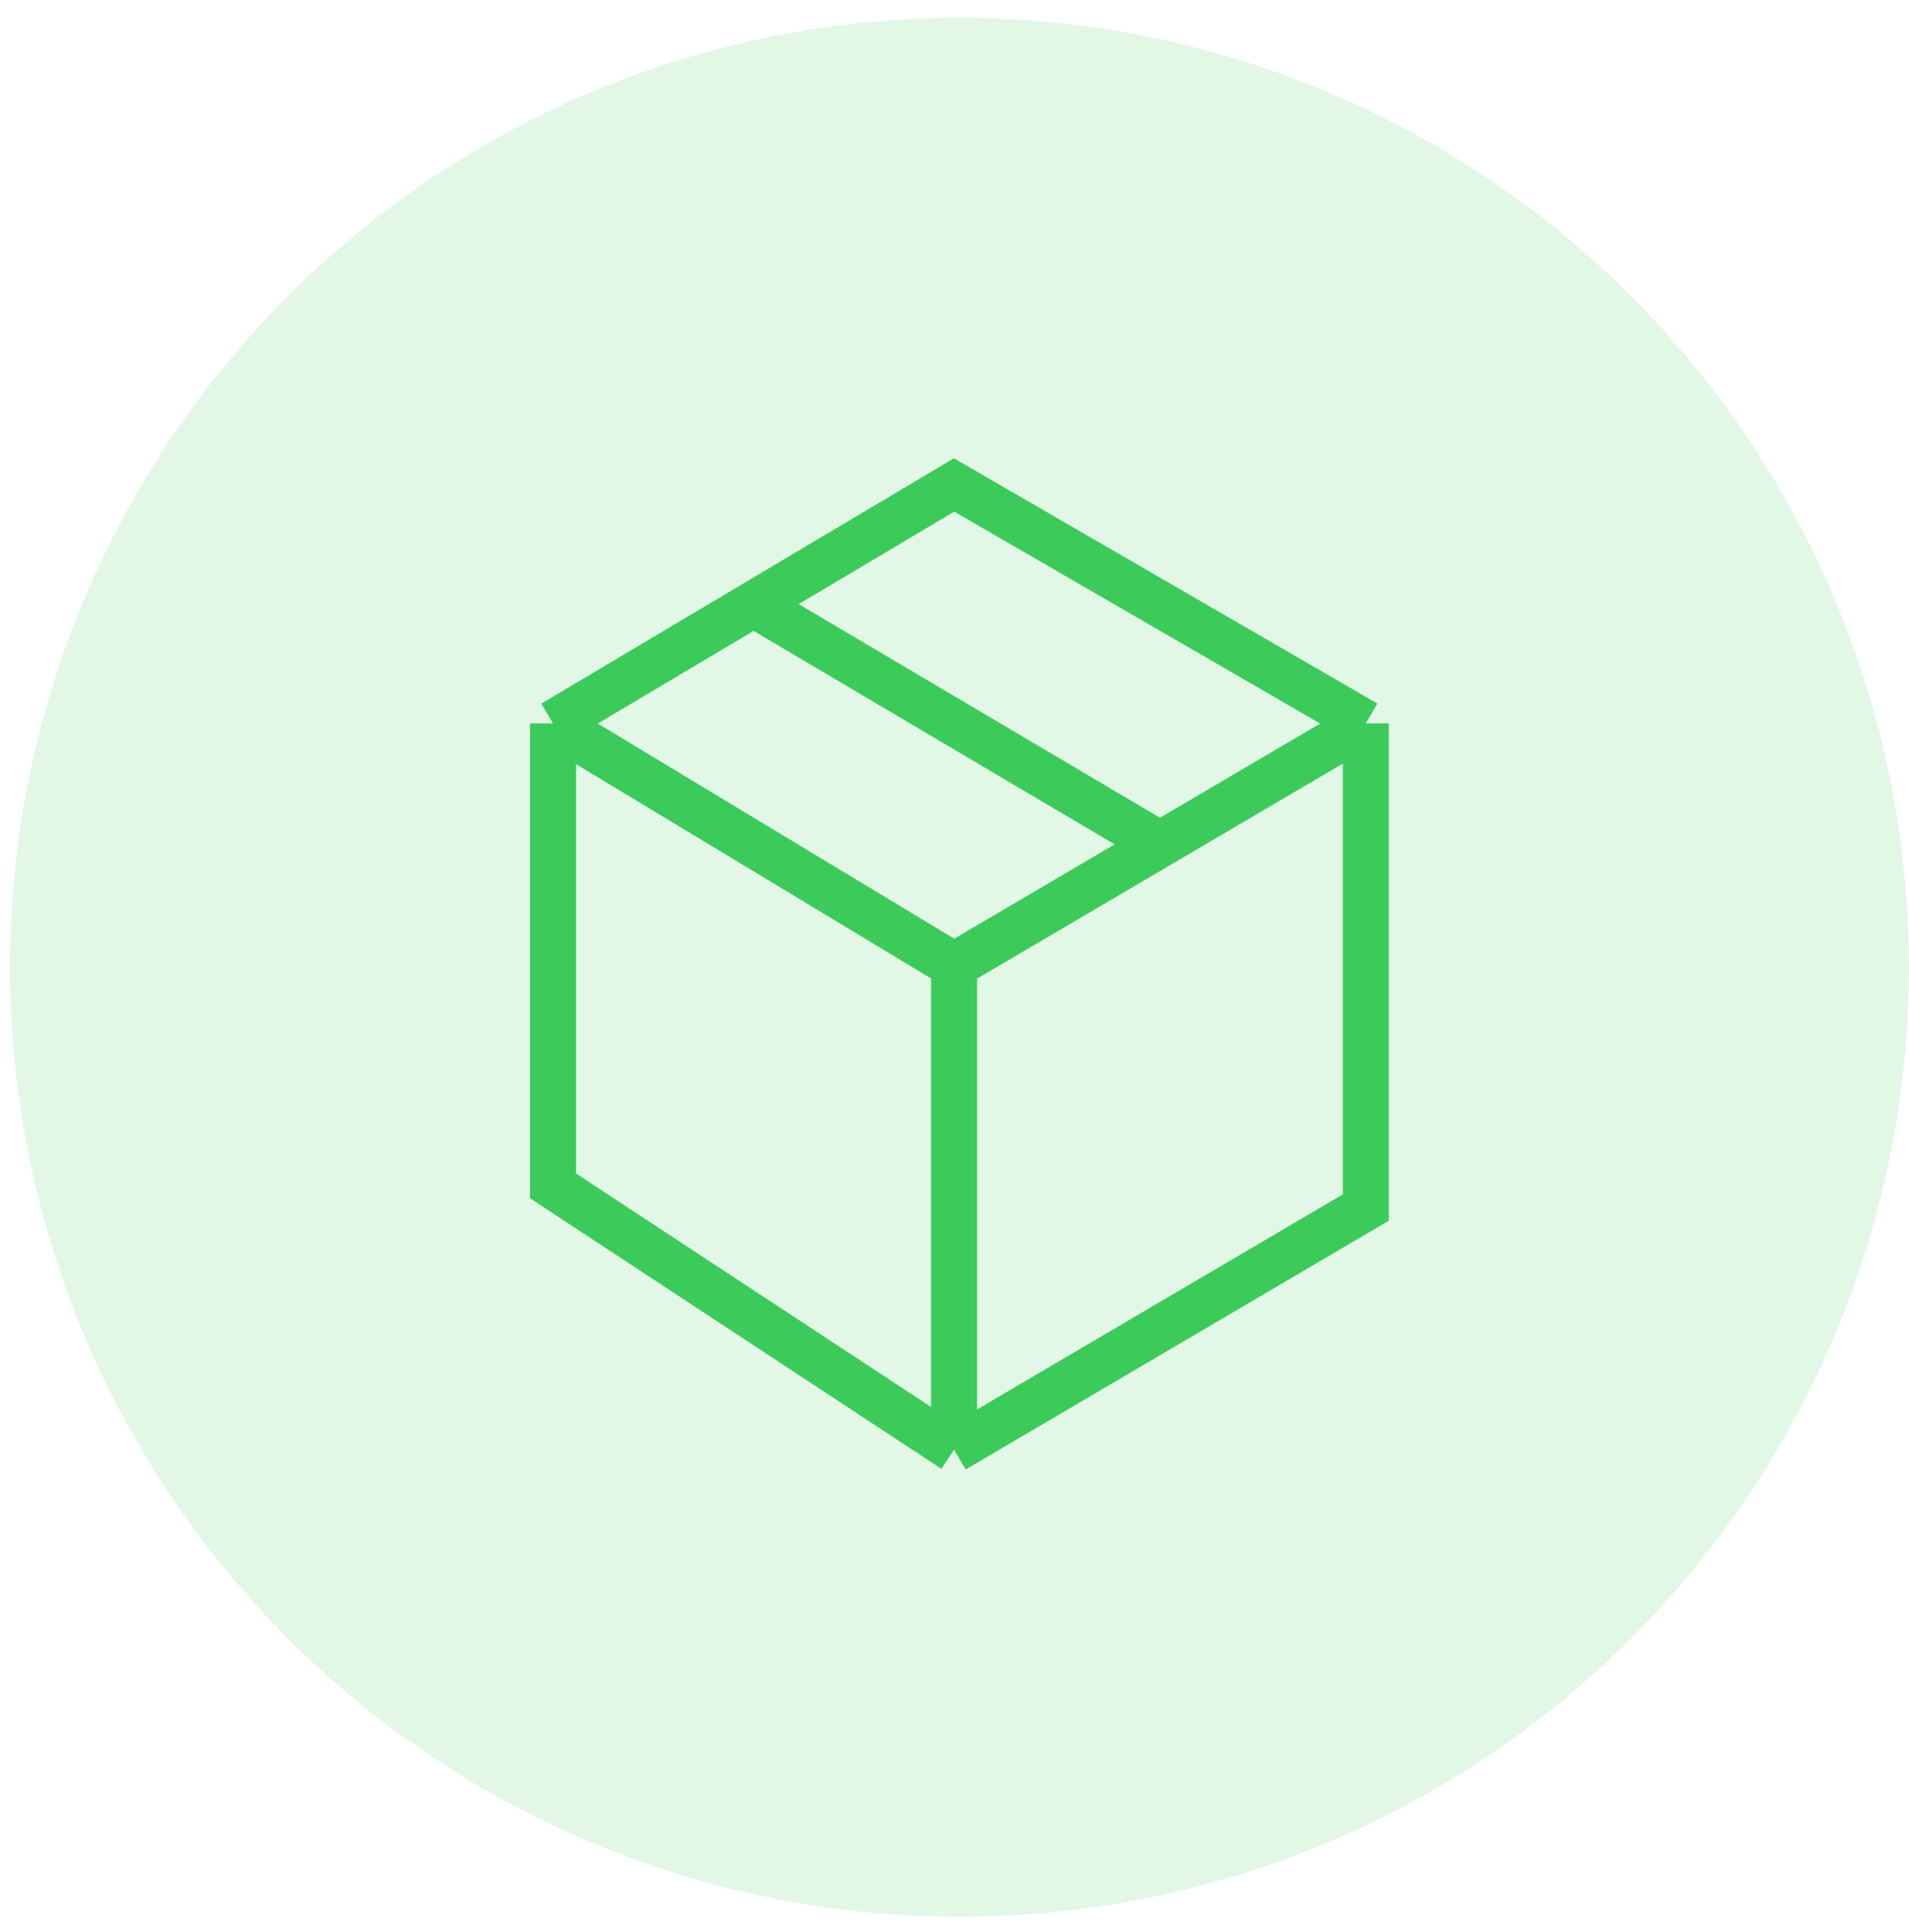
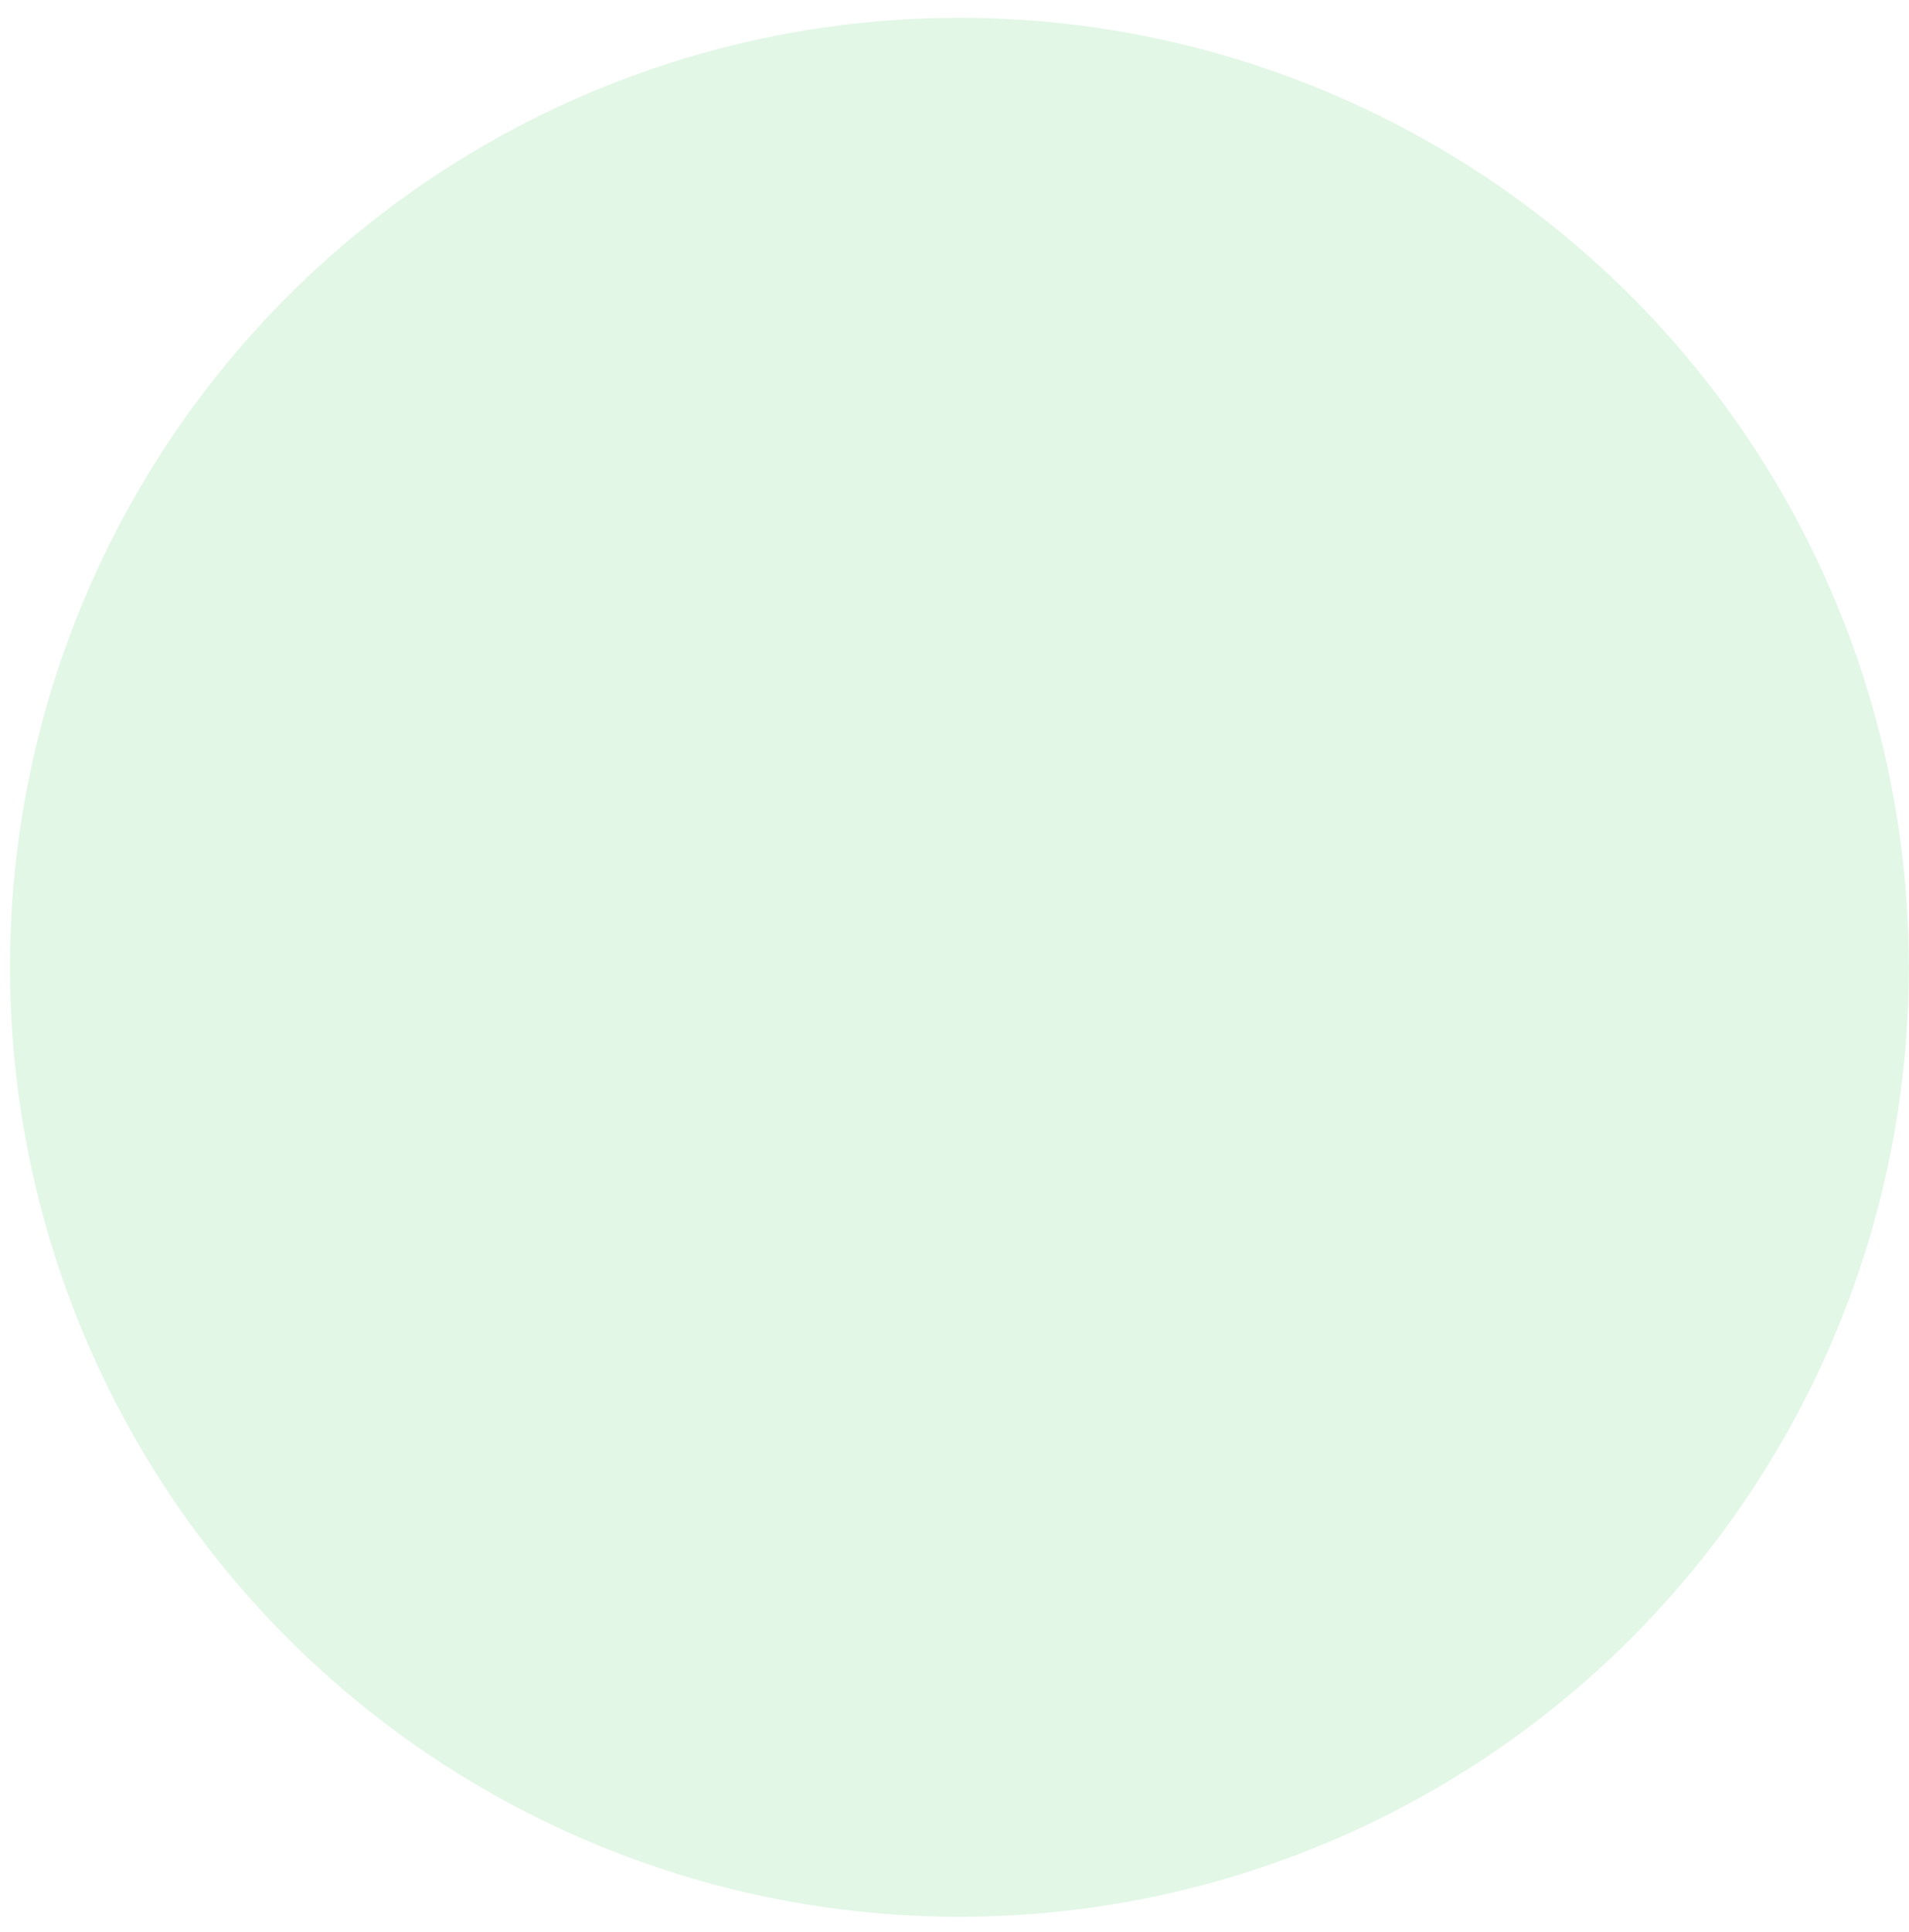
<svg xmlns="http://www.w3.org/2000/svg" width="83" height="84" viewBox="0 0 83 84" fill="none">
  <circle opacity="0.15" cx="41.714" cy="42.054" r="41.28" fill="#3CCB5B" />
-   <path d="M24.045 31.451V51.557L41.481 63.025M24.045 31.451L41.481 41.975M24.045 31.451L32.763 26.267M59.383 31.451L41.481 21.084L32.763 26.267M59.383 31.451V52.5L41.481 63.025M59.383 31.451L50.432 36.713M41.481 63.025V41.975M41.481 41.975L50.432 36.713M50.432 36.713L32.763 26.267" stroke="#3CCB5B" stroke-width="2" />
</svg>